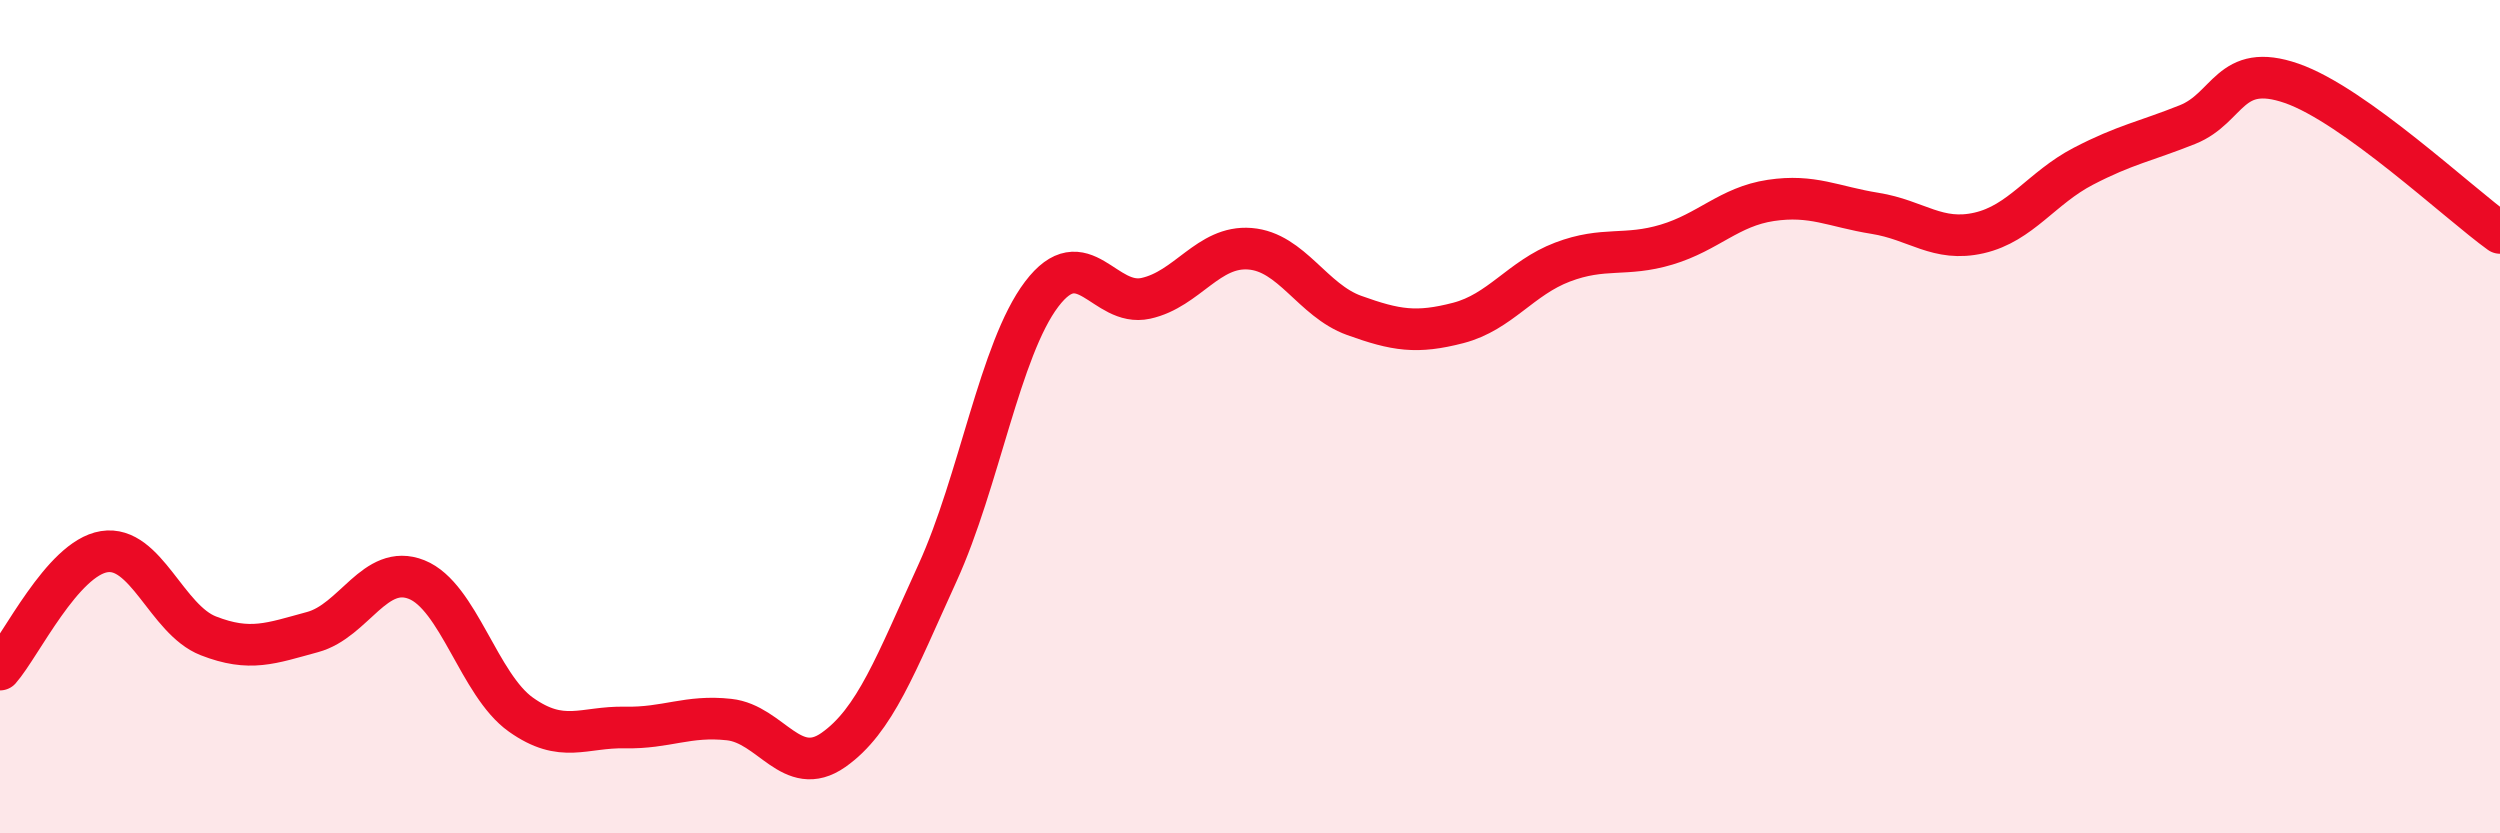
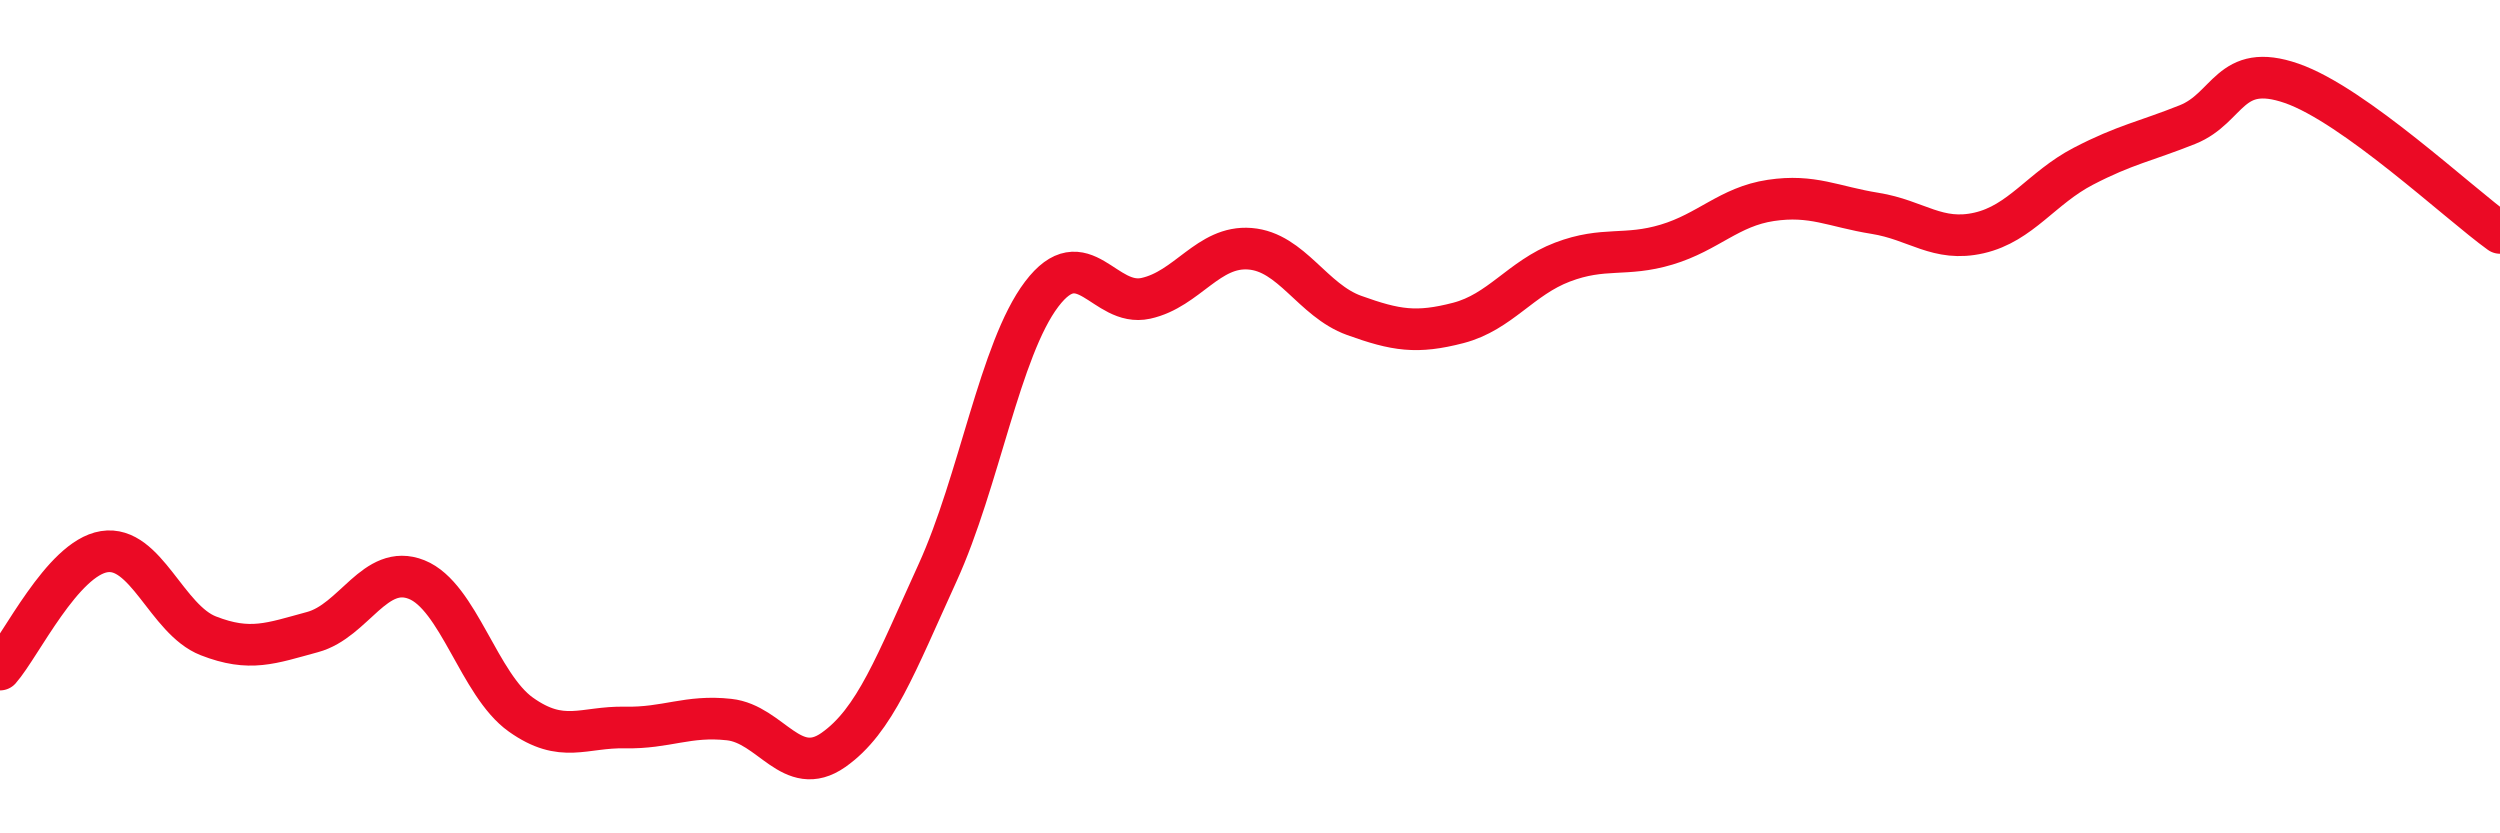
<svg xmlns="http://www.w3.org/2000/svg" width="60" height="20" viewBox="0 0 60 20">
-   <path d="M 0,16.07 C 0.5,15.5 1.5,13.4 2.5,13.24 C 3.5,13.08 4,14.87 5,15.26 C 6,15.65 6.5,15.44 7.5,15.17 C 8.5,14.9 9,13.51 10,13.91 C 11,14.31 11.5,16.44 12.5,17.15 C 13.5,17.86 14,17.44 15,17.46 C 16,17.48 16.5,17.16 17.5,17.27 C 18.5,17.38 19,18.7 20,18 C 21,17.3 21.5,15.94 22.5,13.75 C 23.5,11.56 24,8.38 25,7.06 C 26,5.74 26.5,7.38 27.5,7.16 C 28.5,6.94 29,5.89 30,5.97 C 31,6.05 31.5,7.21 32.5,7.57 C 33.5,7.93 34,8.01 35,7.75 C 36,7.49 36.5,6.67 37.5,6.29 C 38.5,5.91 39,6.17 40,5.87 C 41,5.57 41.5,4.96 42.5,4.81 C 43.5,4.66 44,4.96 45,5.12 C 46,5.28 46.5,5.82 47.5,5.59 C 48.5,5.36 49,4.51 50,3.99 C 51,3.47 51.5,3.39 52.5,2.99 C 53.5,2.59 53.5,1.48 55,2 C 56.5,2.52 59,4.87 60,5.59L60 20L0 20Z" fill="#EB0A25" opacity="0.1" stroke-linecap="round" stroke-linejoin="round" />
  <path d="M 0,16.07 C 0.5,15.5 1.5,13.4 2.5,13.24 C 3.5,13.08 4,14.87 5,15.26 C 6,15.65 6.5,15.44 7.5,15.17 C 8.5,14.9 9,13.51 10,13.91 C 11,14.31 11.5,16.44 12.5,17.15 C 13.5,17.86 14,17.44 15,17.46 C 16,17.48 16.5,17.16 17.5,17.27 C 18.5,17.38 19,18.7 20,18 C 21,17.3 21.5,15.94 22.5,13.75 C 23.5,11.56 24,8.38 25,7.06 C 26,5.74 26.5,7.38 27.5,7.16 C 28.5,6.94 29,5.89 30,5.97 C 31,6.05 31.5,7.21 32.5,7.57 C 33.5,7.93 34,8.01 35,7.75 C 36,7.49 36.5,6.67 37.5,6.29 C 38.5,5.91 39,6.17 40,5.87 C 41,5.57 41.5,4.96 42.5,4.81 C 43.5,4.66 44,4.96 45,5.12 C 46,5.28 46.5,5.82 47.5,5.59 C 48.5,5.36 49,4.51 50,3.99 C 51,3.47 51.5,3.39 52.5,2.99 C 53.5,2.59 53.5,1.48 55,2 C 56.5,2.52 59,4.87 60,5.59" stroke="#EB0A25" stroke-width="1" fill="none" stroke-linecap="round" stroke-linejoin="round" />
</svg>